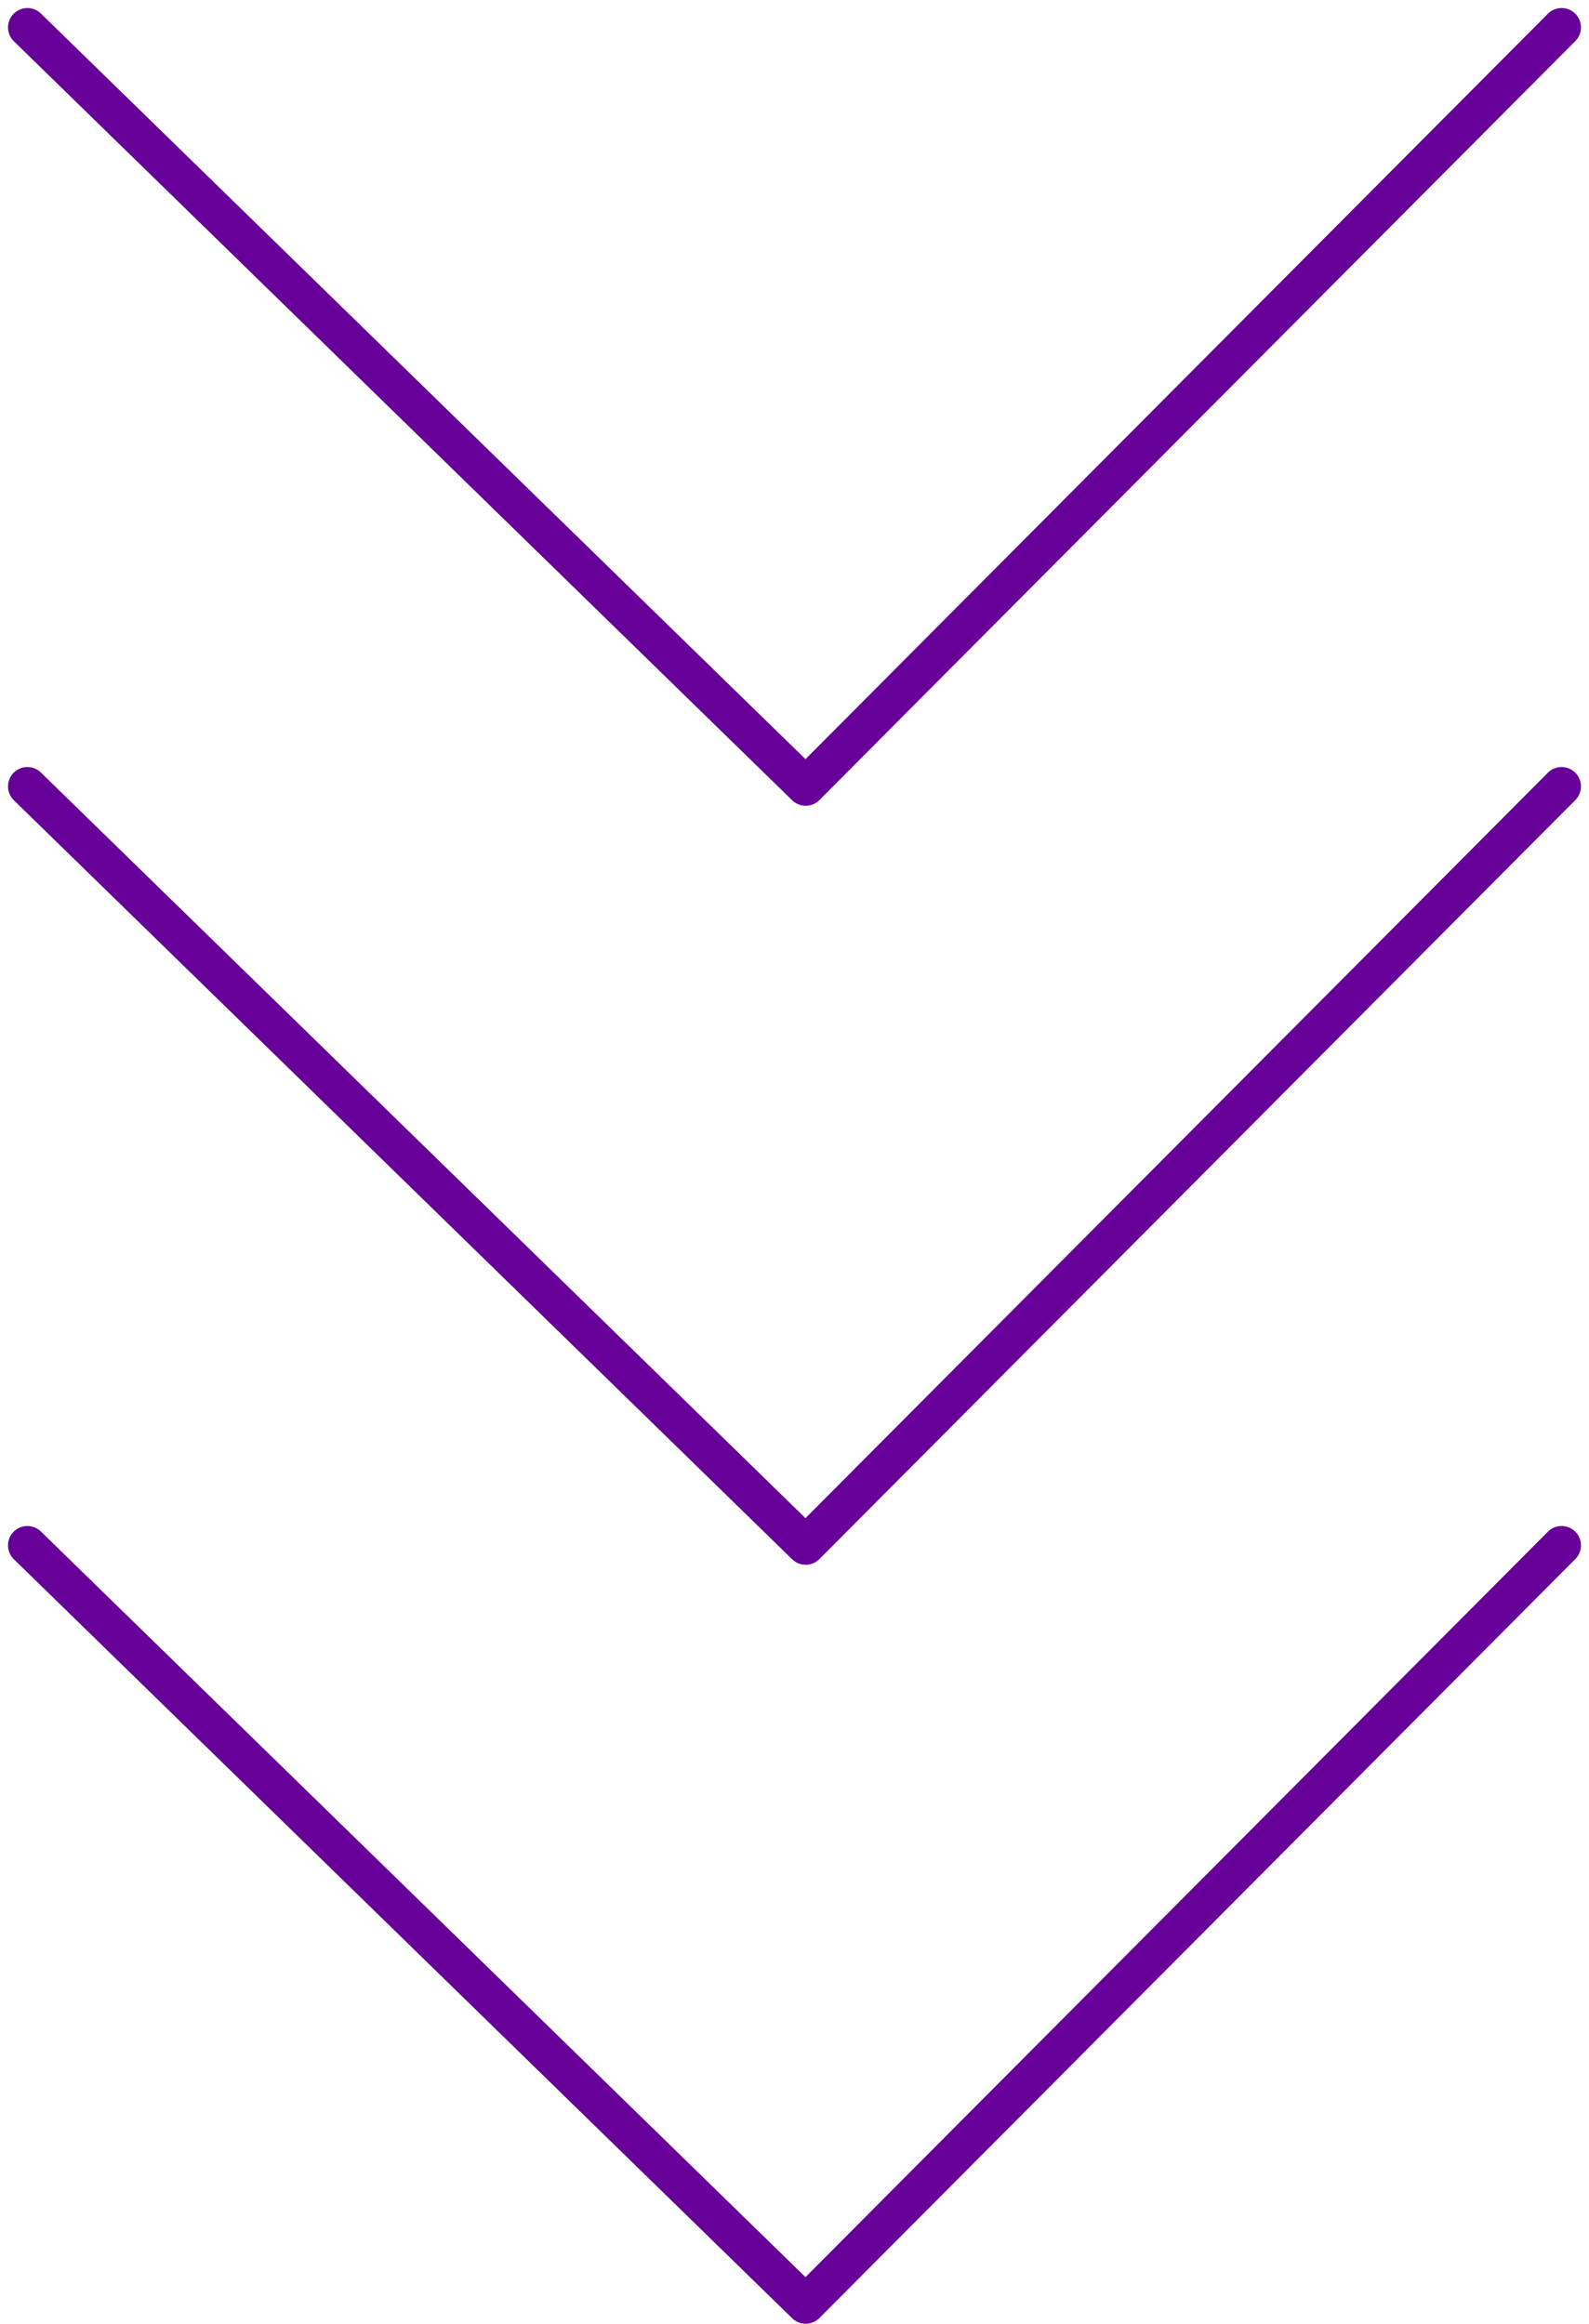
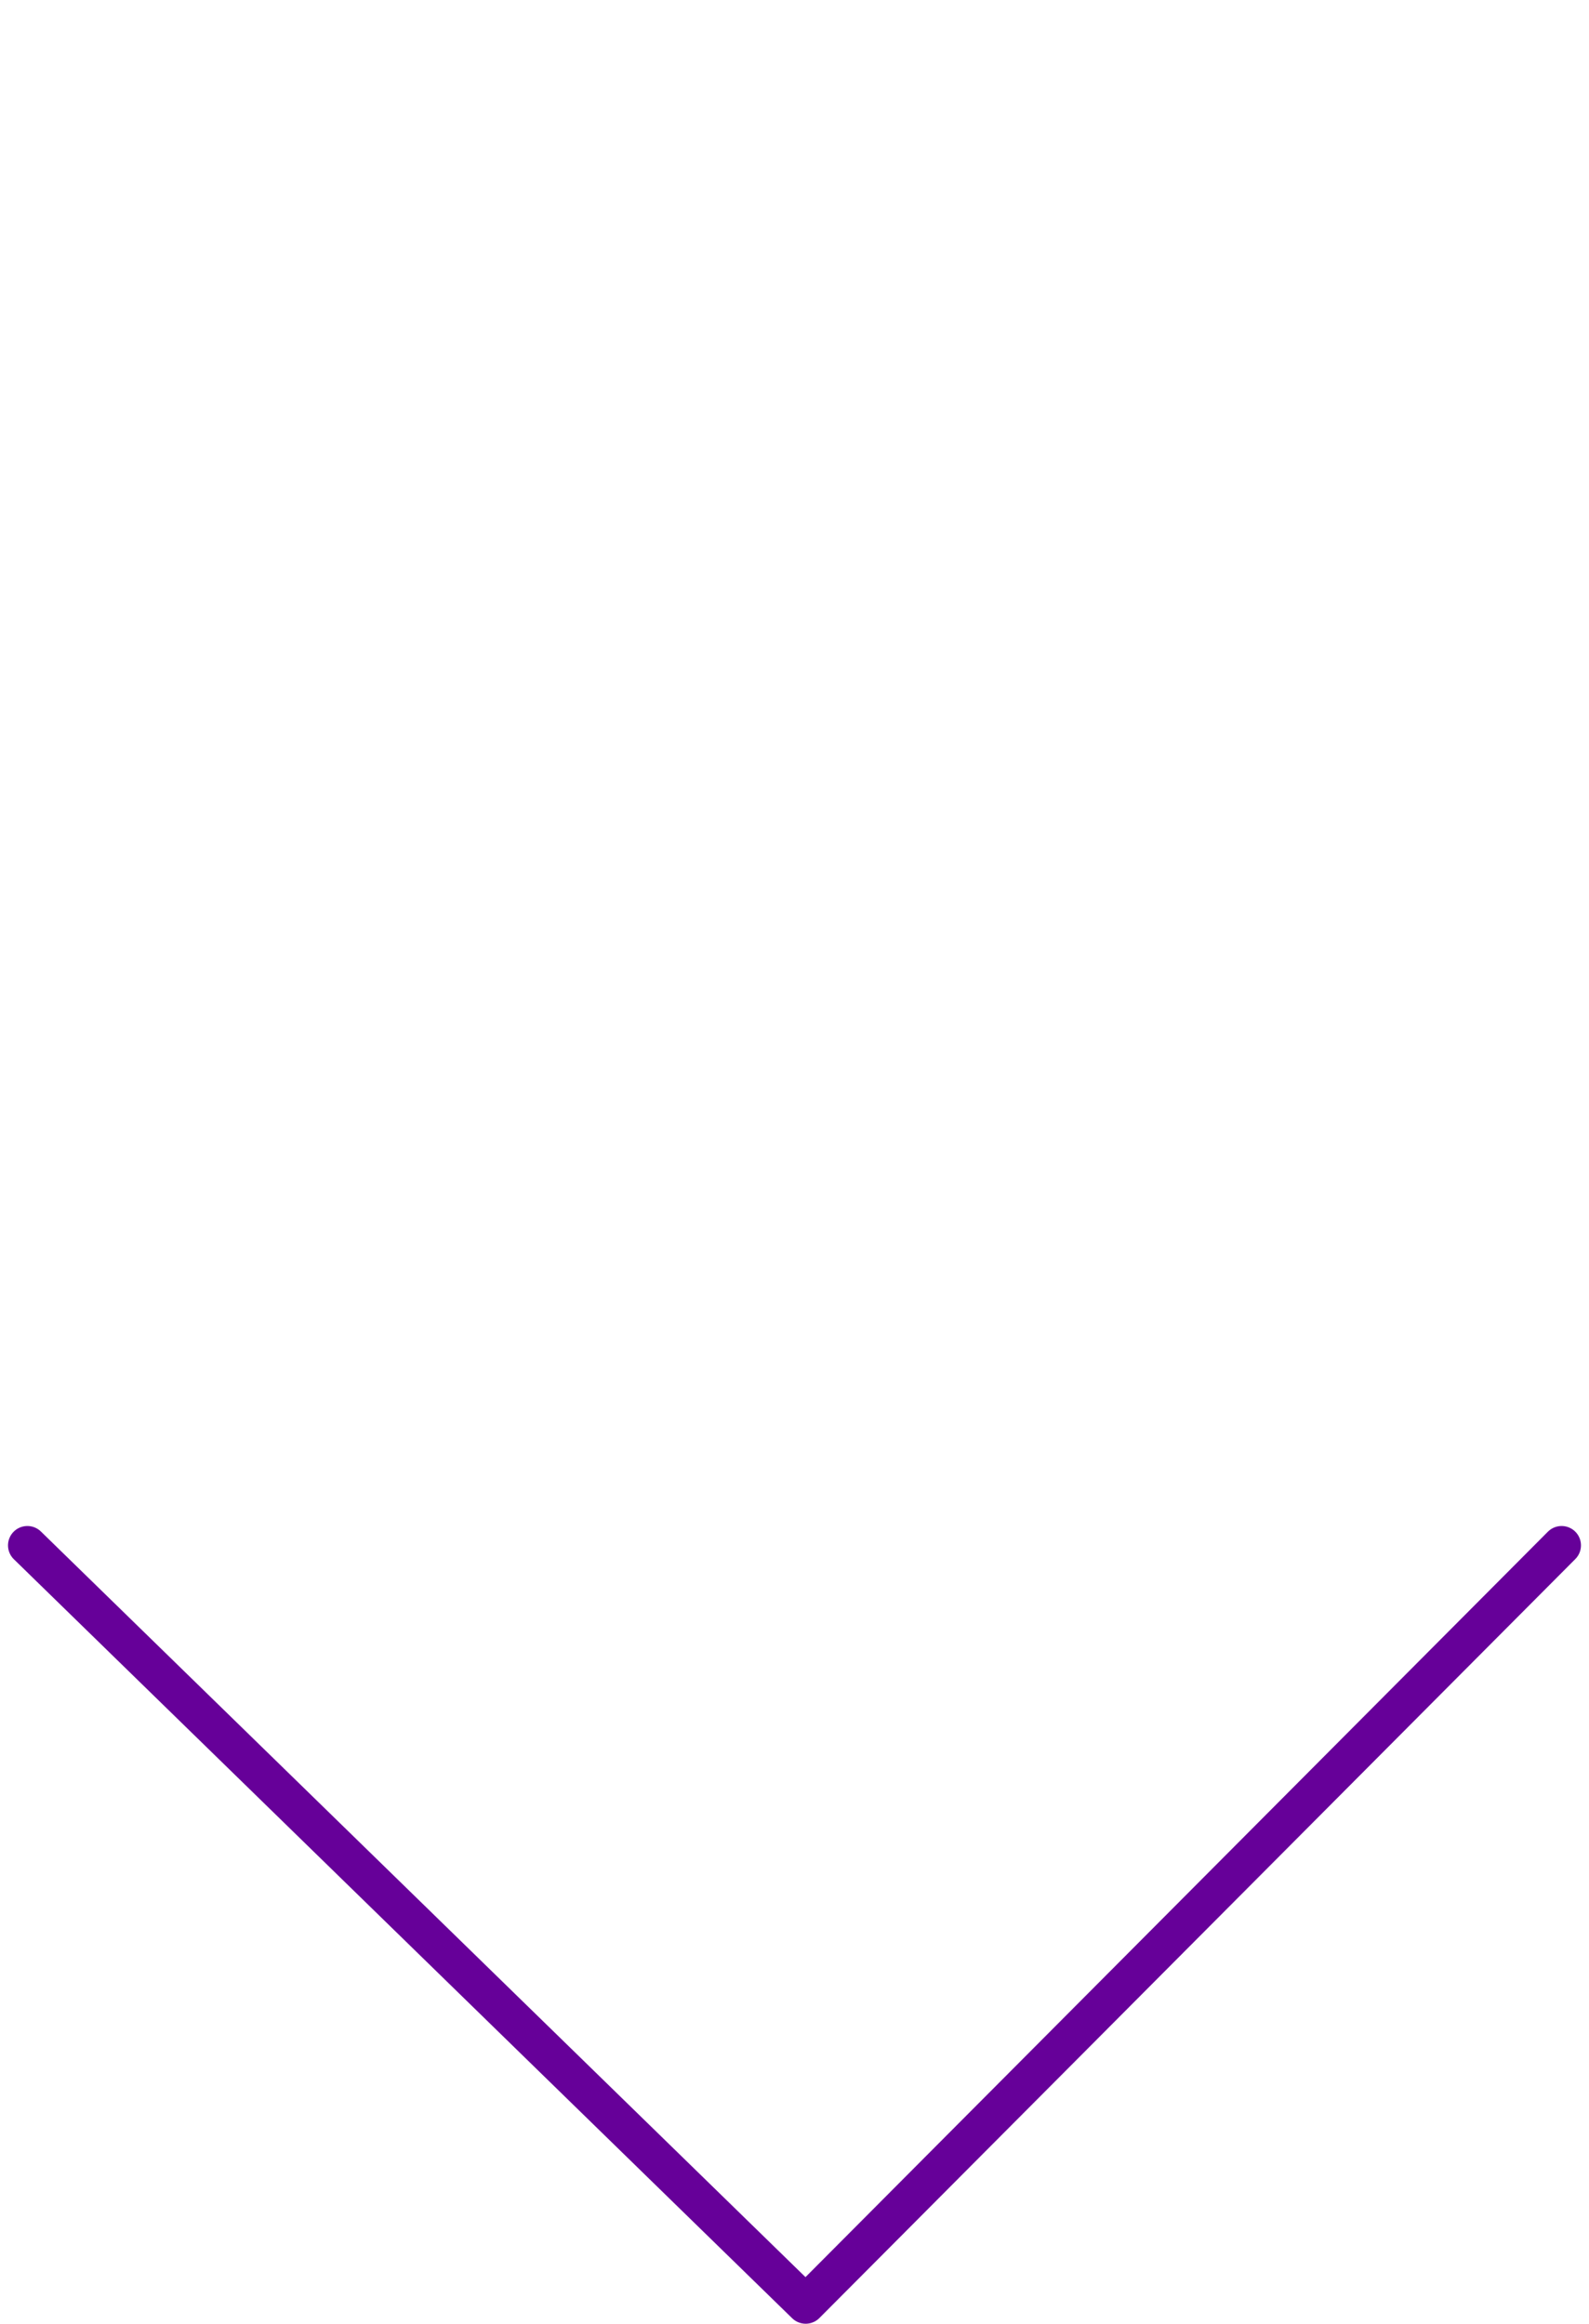
<svg xmlns="http://www.w3.org/2000/svg" width="61.538" height="89.982" viewBox="0 0 61.538 89.982">
  <g id="Group_39943" data-name="Group 39943" transform="translate(8282.275 565.746) rotate(180)">
-     <path id="Path_38940" data-name="Path 38940" d="M0,59.417,29.391,29.275,0,0" transform="translate(8221.798 564.685) rotate(-90)" fill="none" stroke="#609" stroke-linecap="round" stroke-linejoin="round" stroke-width="1.5" />
-     <path id="Path_38941" data-name="Path 38941" d="M0,59.417,29.391,29.275,0,0" transform="translate(8221.798 535.294) rotate(-90)" fill="none" stroke="#609" stroke-linecap="round" stroke-linejoin="round" stroke-width="1.5" />
    <path id="Path_38942" data-name="Path 38942" d="M0,59.417,29.391,29.275,0,0" transform="translate(8221.798 505.904) rotate(-90)" fill="none" stroke="#609" stroke-linecap="round" stroke-linejoin="round" stroke-width="1.5" />
  </g>
</svg>